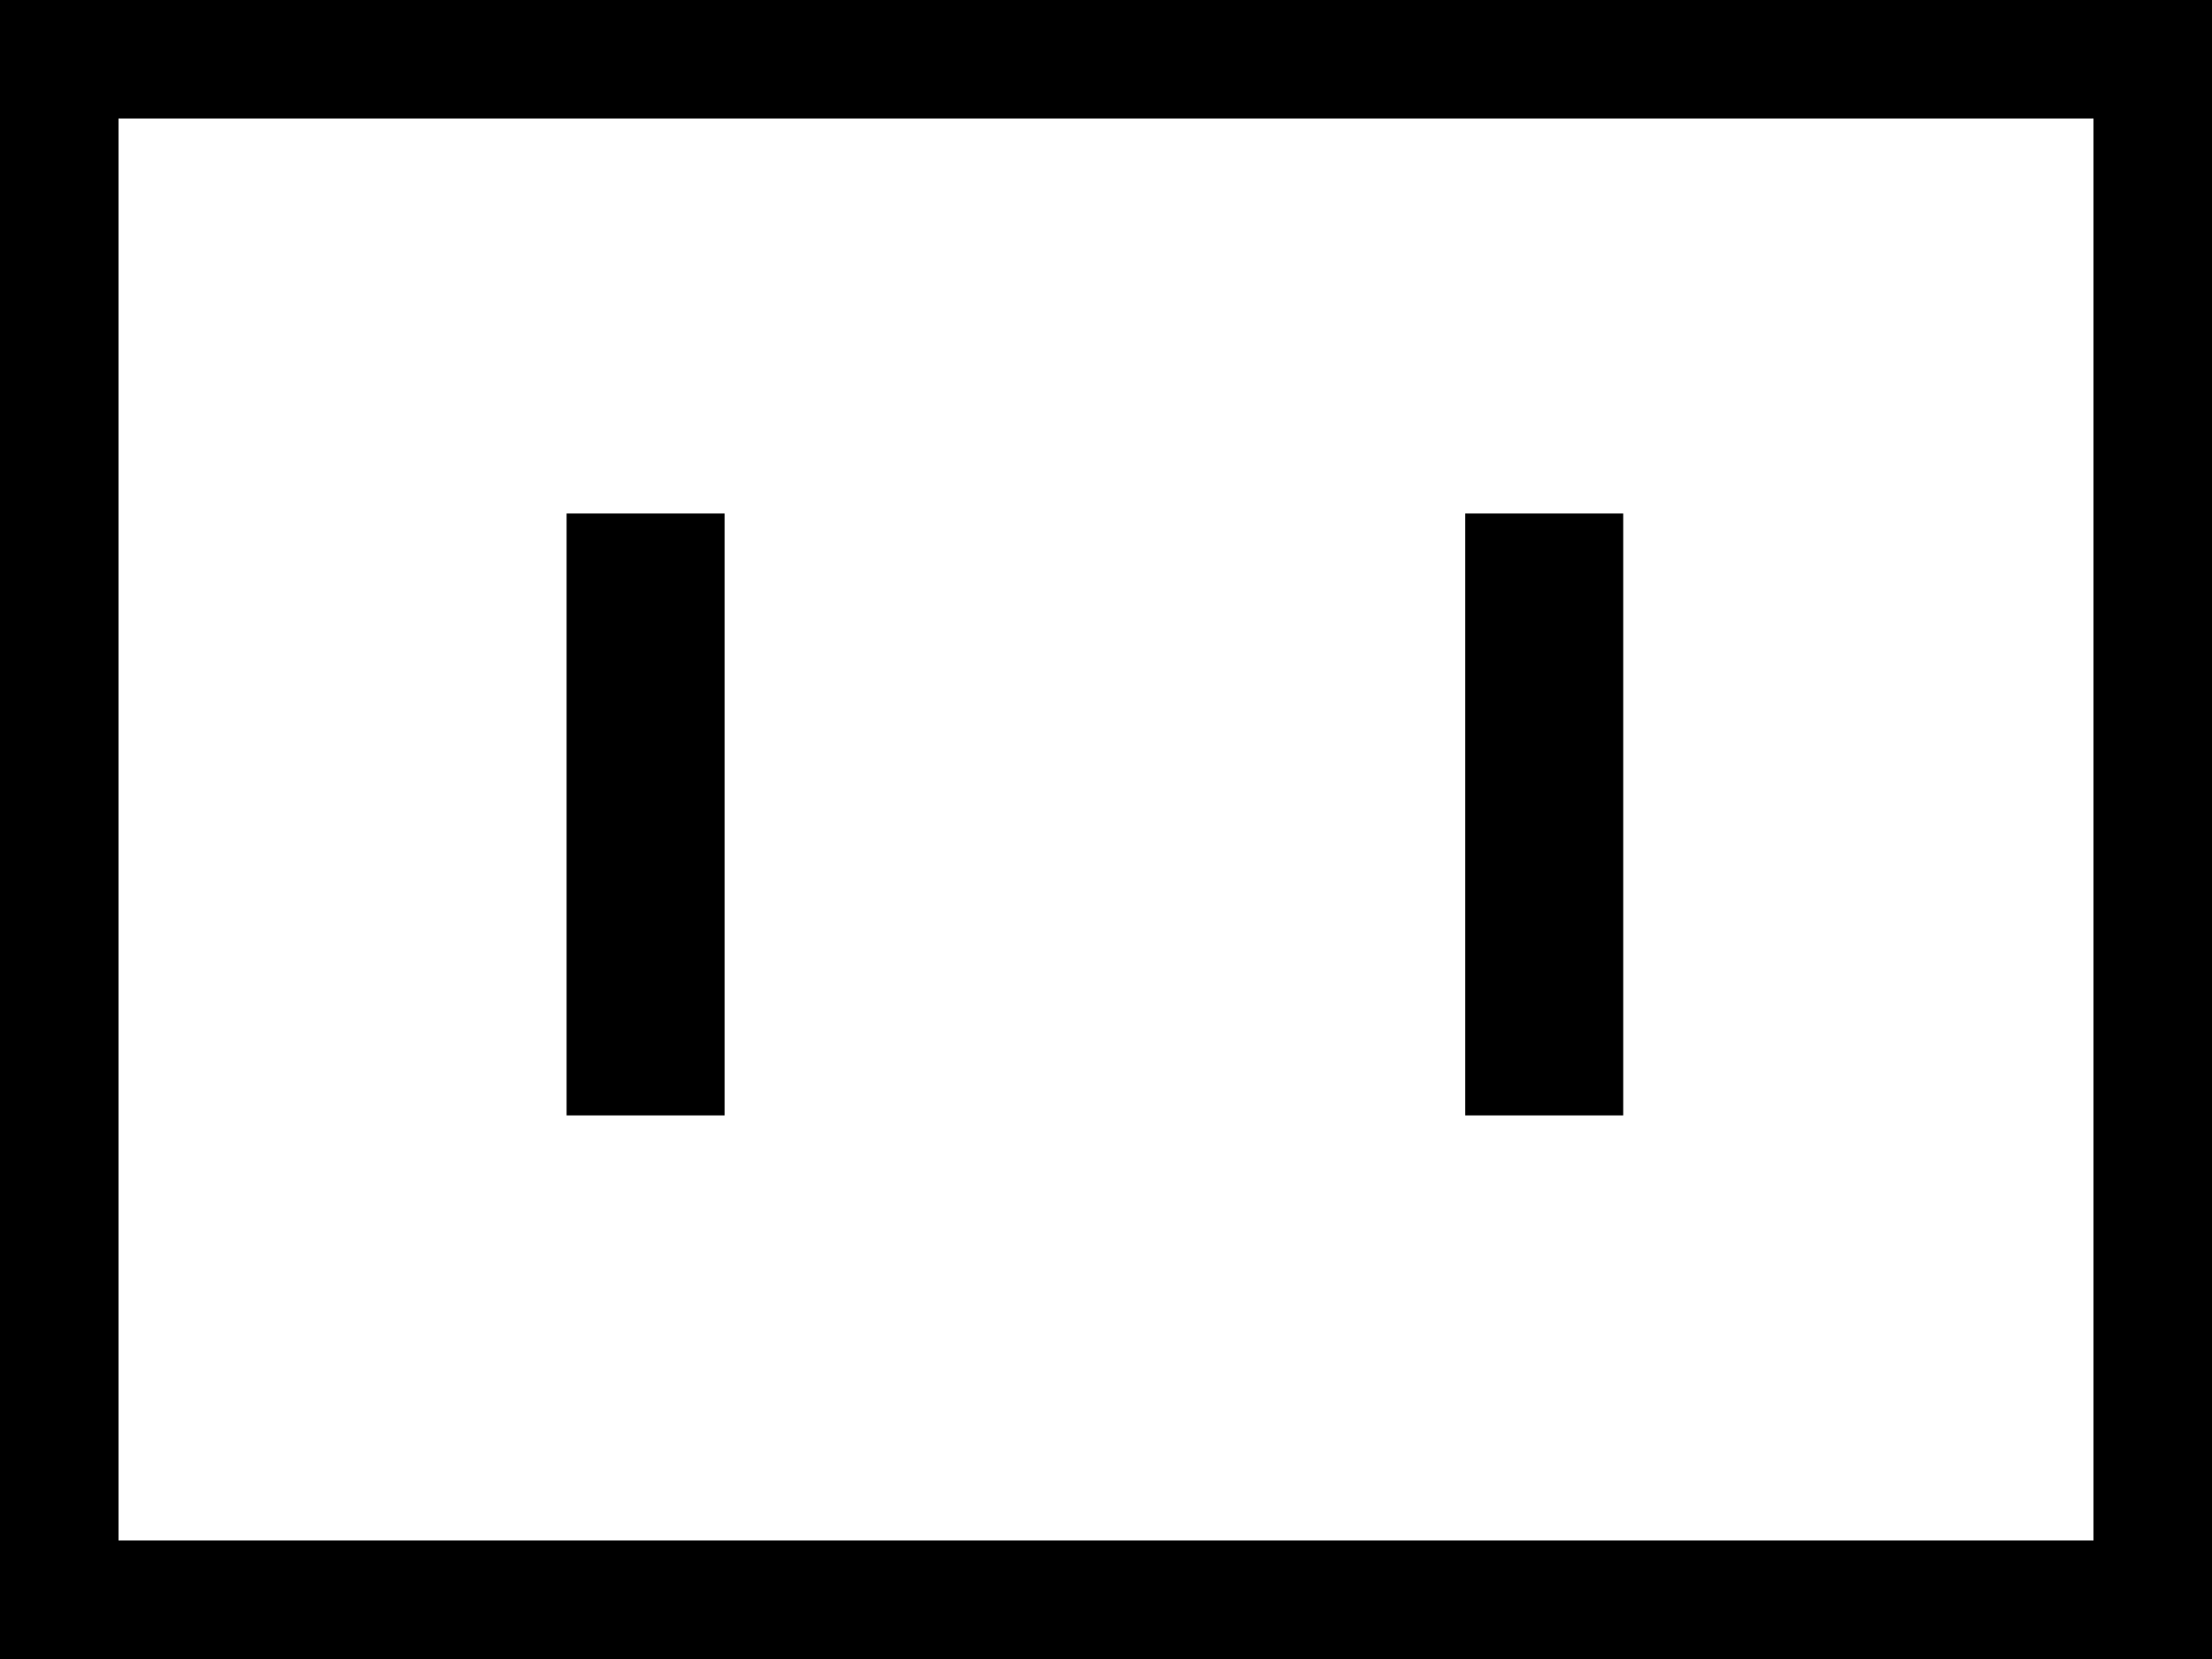
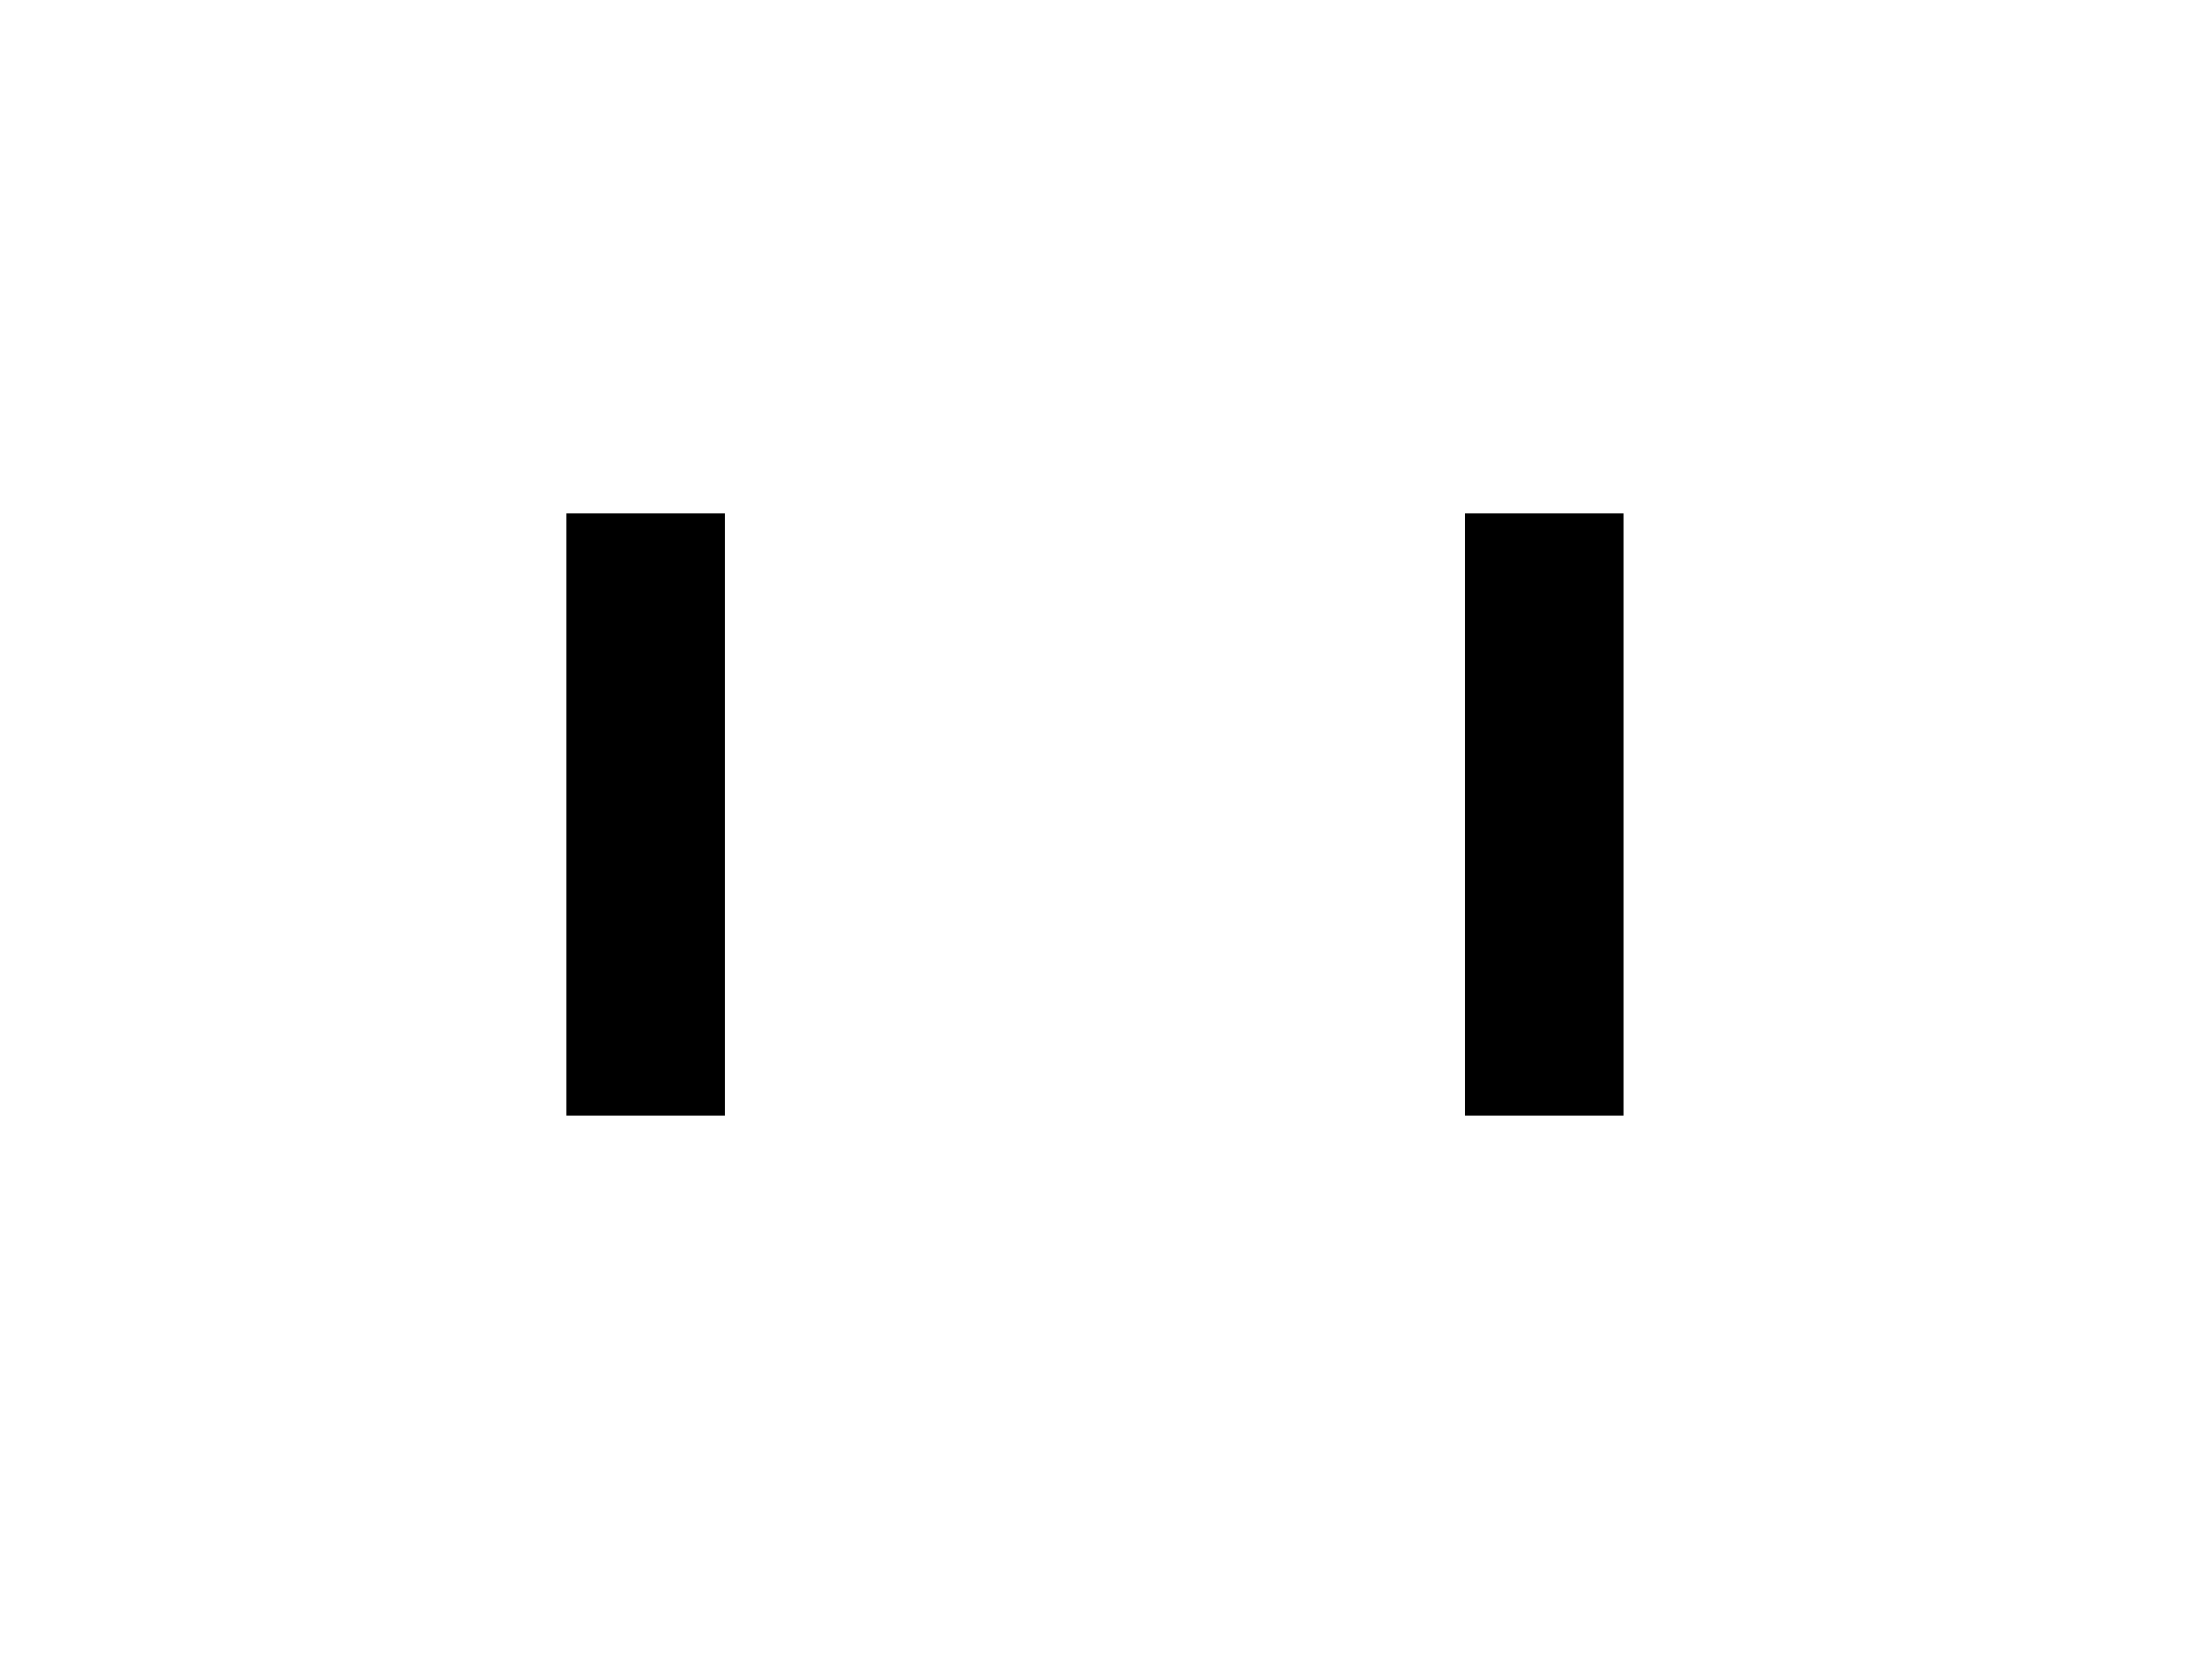
<svg xmlns="http://www.w3.org/2000/svg" id="icon_-_type_A_" data-name="icon - type A " width="28" height="21" viewBox="0 0 28 21">
  <g id="Rectangle_1221" data-name="Rectangle 1221" fill="none" stroke="#000" stroke-width="1.5">
-     <rect width="28" height="21" stroke="none" />
-     <rect x="0.75" y="0.75" width="26.5" height="19.5" fill="none" />
-   </g>
+     </g>
  <path id="Path_2441" data-name="Path 2441" d="M-2365.661,29.419v7.619" transform="translate(2373.833 -22.919)" fill="none" stroke="#000" stroke-width="2" />
  <path id="Path_2442" data-name="Path 2442" d="M-2365.661,29.419v7.619" transform="translate(2385.208 -22.919)" fill="none" stroke="#000" stroke-width="2" />
</svg>